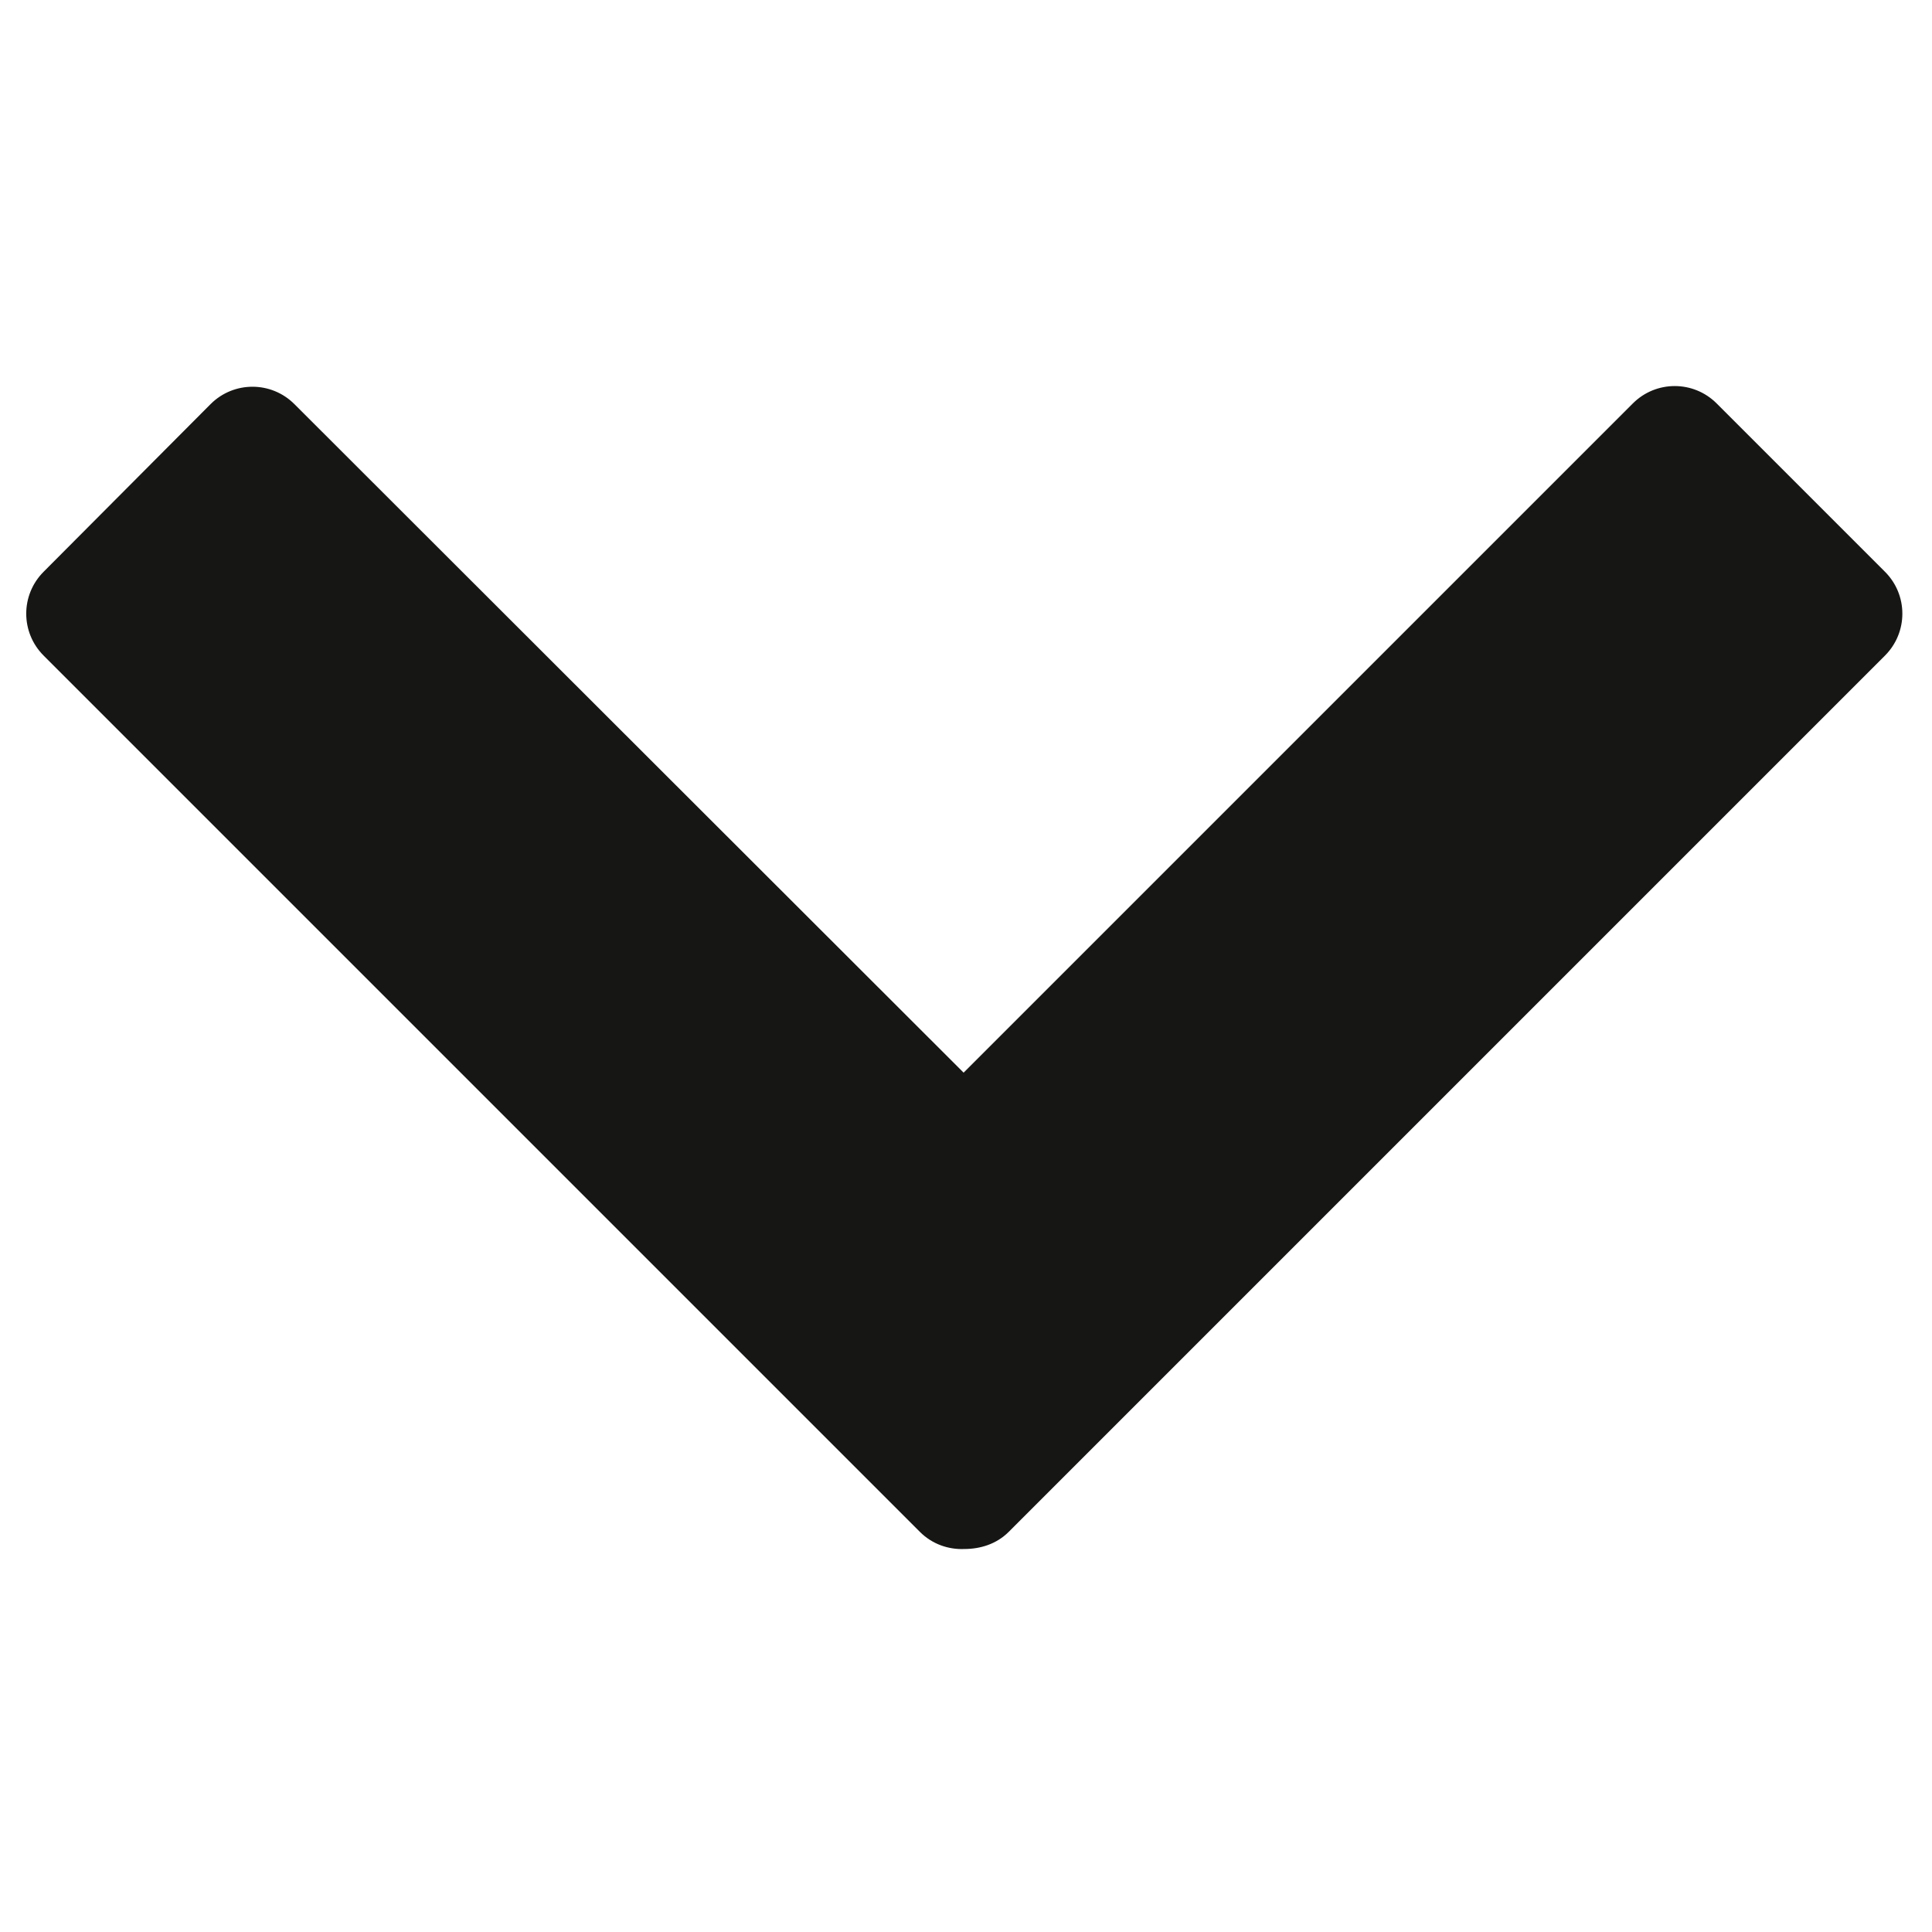
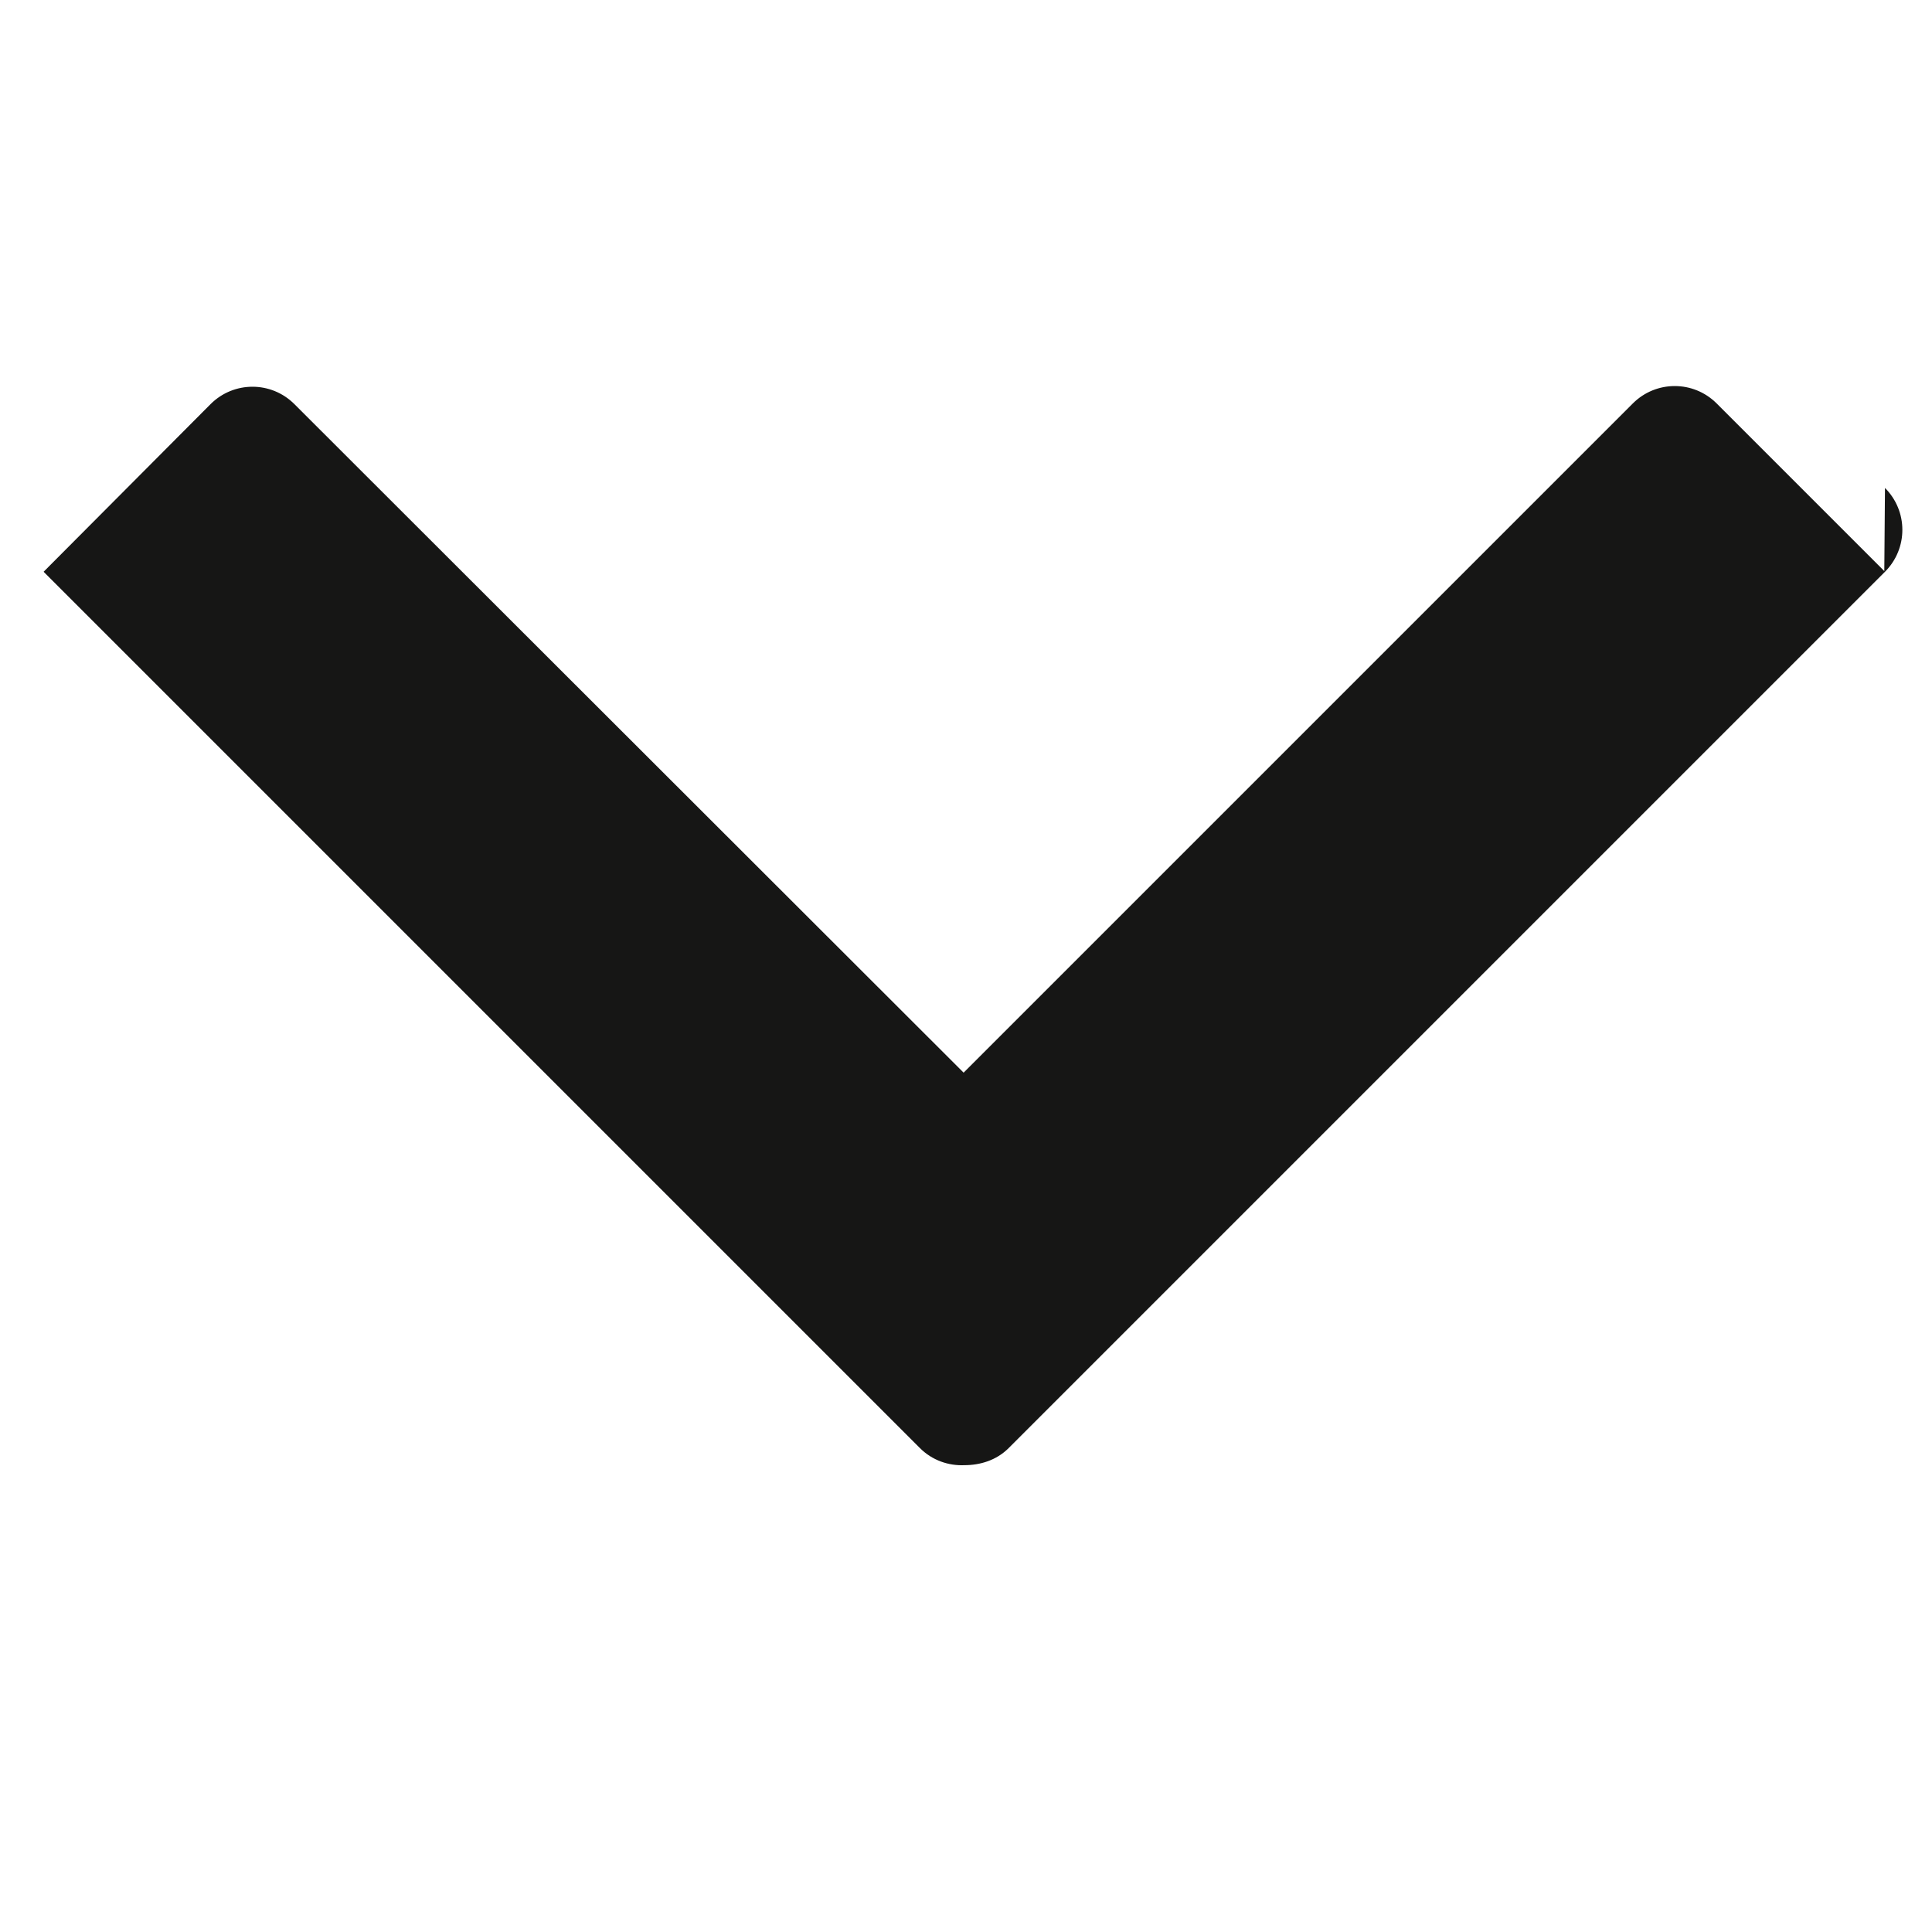
<svg xmlns="http://www.w3.org/2000/svg" id="Layer_1" version="1.1" viewBox="0 0 283.5 283.5">
  <defs>
    <style>
      .st0 {
        fill: #161615;
      }
    </style>
  </defs>
-   <path class="st0" d="M276.5,83.8l-24.6-24.6c-3.4-3.4-8.9-3.4-12.3,0l-98.2,98.2L43.2,59.3c-3.4-3.4-8.9-3.4-12.3,0l-24.5,24.6c-3.4,3.4-3.4,8.9,0,12.3l128.6,128.6c1.8,1.8,4.2,2.6,6.5,2.5,2.3,0,4.7-.7,6.5-2.5l128.6-128.6c3.4-3.4,3.4-8.9,0-12.3Z" />
+   <path class="st0" d="M276.5,83.8l-24.6-24.6c-3.4-3.4-8.9-3.4-12.3,0l-98.2,98.2L43.2,59.3c-3.4-3.4-8.9-3.4-12.3,0l-24.5,24.6l128.6,128.6c1.8,1.8,4.2,2.6,6.5,2.5,2.3,0,4.7-.7,6.5-2.5l128.6-128.6c3.4-3.4,3.4-8.9,0-12.3Z" />
</svg>